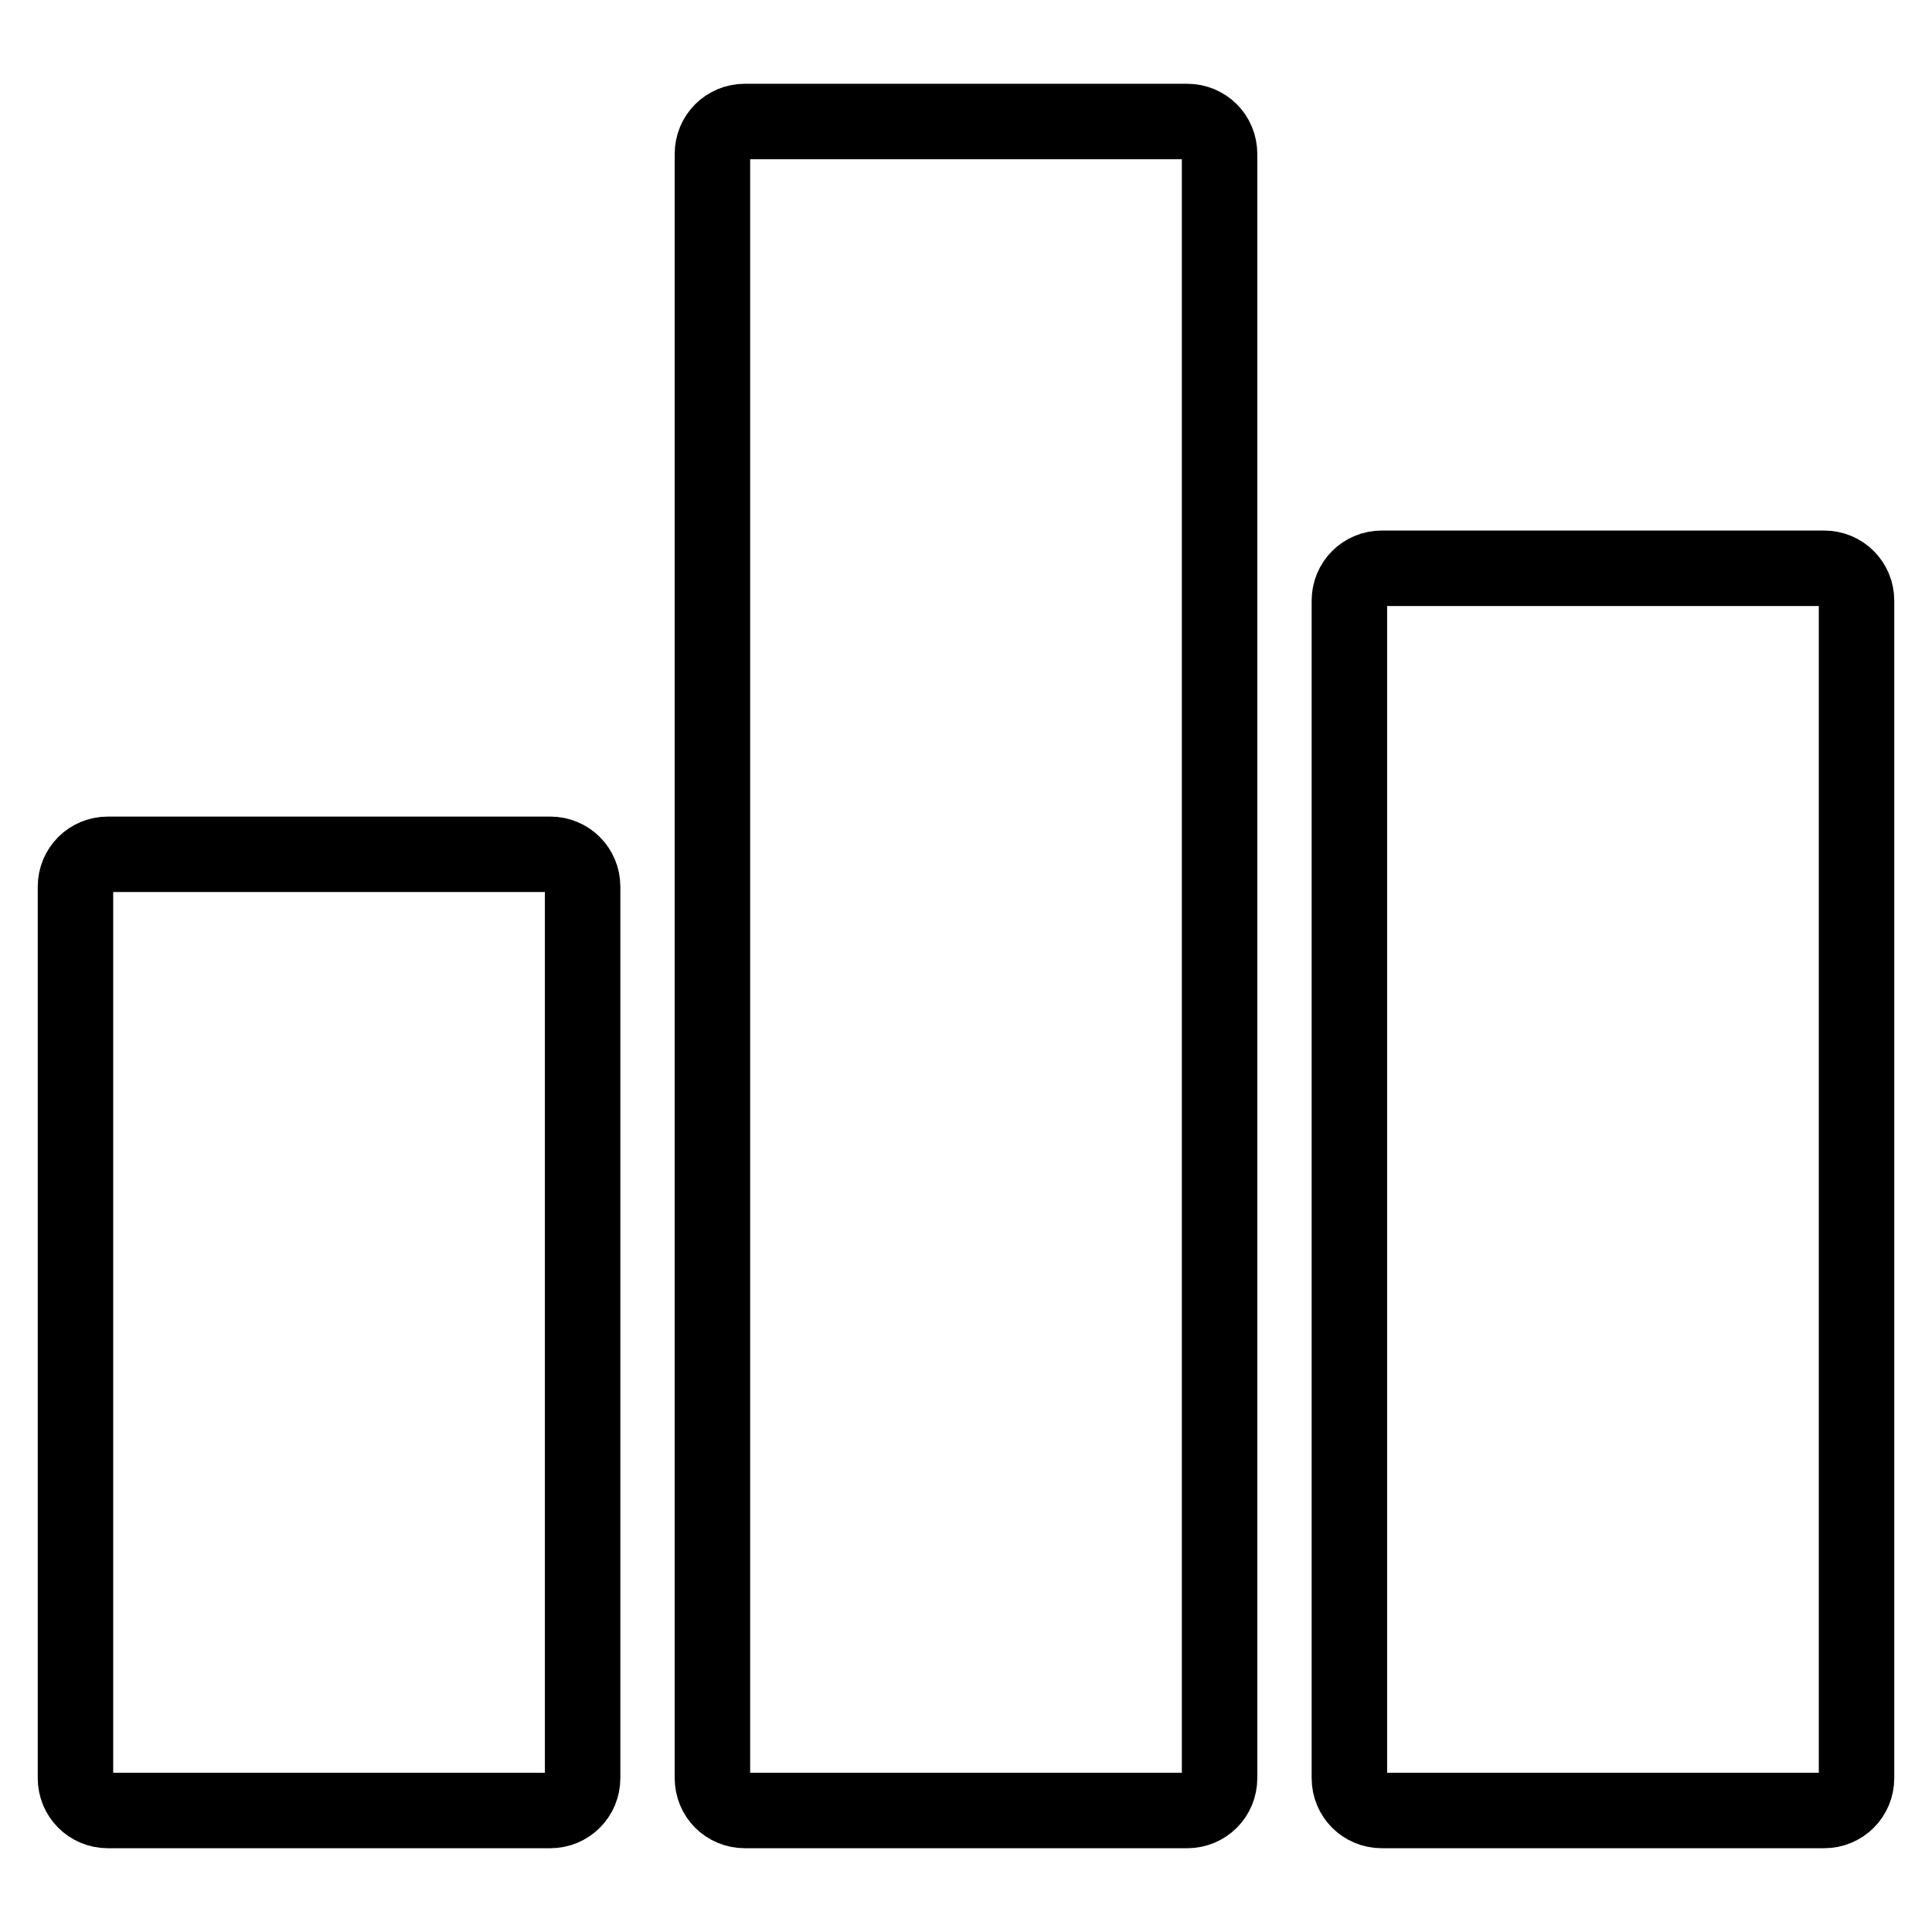
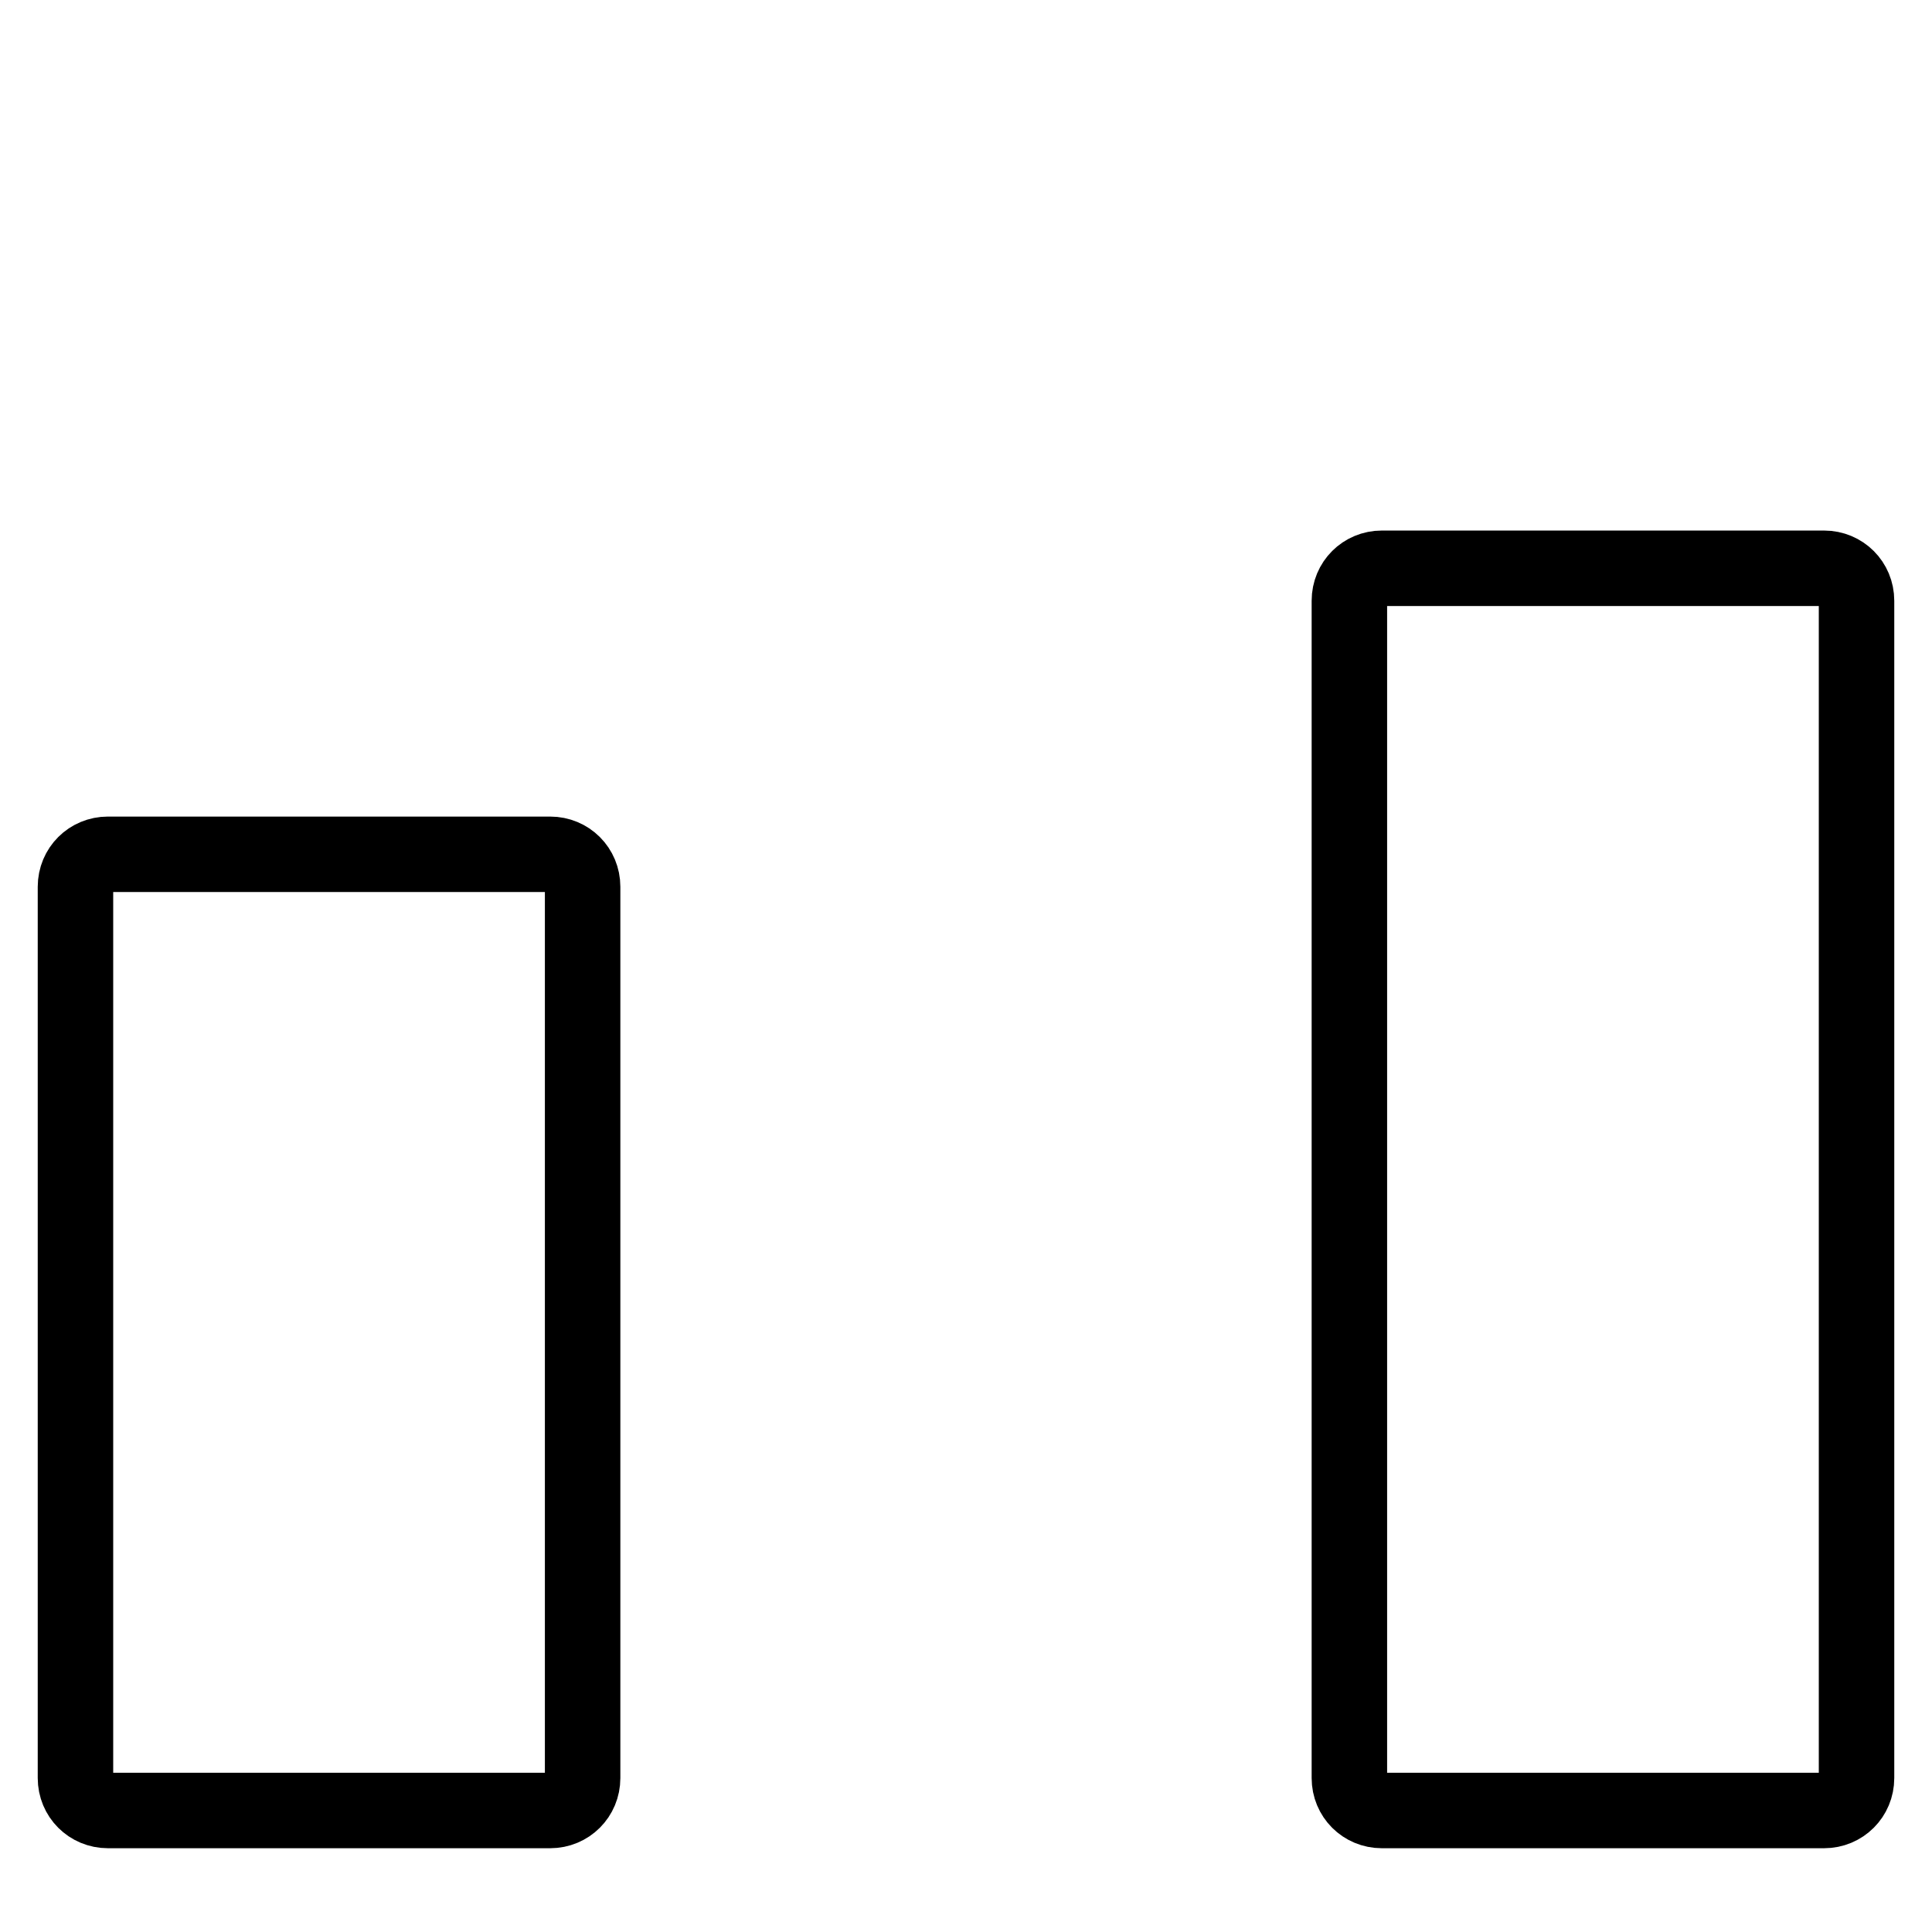
<svg xmlns="http://www.w3.org/2000/svg" version="1.1" x="0px" y="0px" viewBox="0 0 256 256" enable-background="new 0 0 256 256" xml:space="preserve">
  <g>
    <g>
-       <path stroke-width="10" fill-opacity="0" stroke="#000000" d="M157.3,16.1H98.7c-2.4,0-4.3,1.9-4.3,4.3v215.2c0,2.4,1.9,4.3,4.3,4.3h58.6c2.4,0,4.3-1.9,4.3-4.3V20.4C161.6,18,159.7,16.1,157.3,16.1z" />
      <path stroke-width="10" fill-opacity="0" stroke="#000000" d="M241.7,75.3h-58.6c-2.4,0-4.3,1.9-4.3,4.3v156c0,2.4,1.9,4.3,4.3,4.3h58.6c2.4,0,4.3-1.9,4.3-4.3v-156C246,77.2,244.1,75.3,241.7,75.3z" />
      <path stroke-width="10" fill-opacity="0" stroke="#000000" d="M72.9,113.2H14.3c-2.4,0-4.3,1.9-4.3,4.3v118.1c0,2.4,1.9,4.3,4.3,4.3h58.6c2.4,0,4.3-1.9,4.3-4.3V117.5C77.2,115.1,75.3,113.2,72.9,113.2z" />
    </g>
  </g>
</svg>